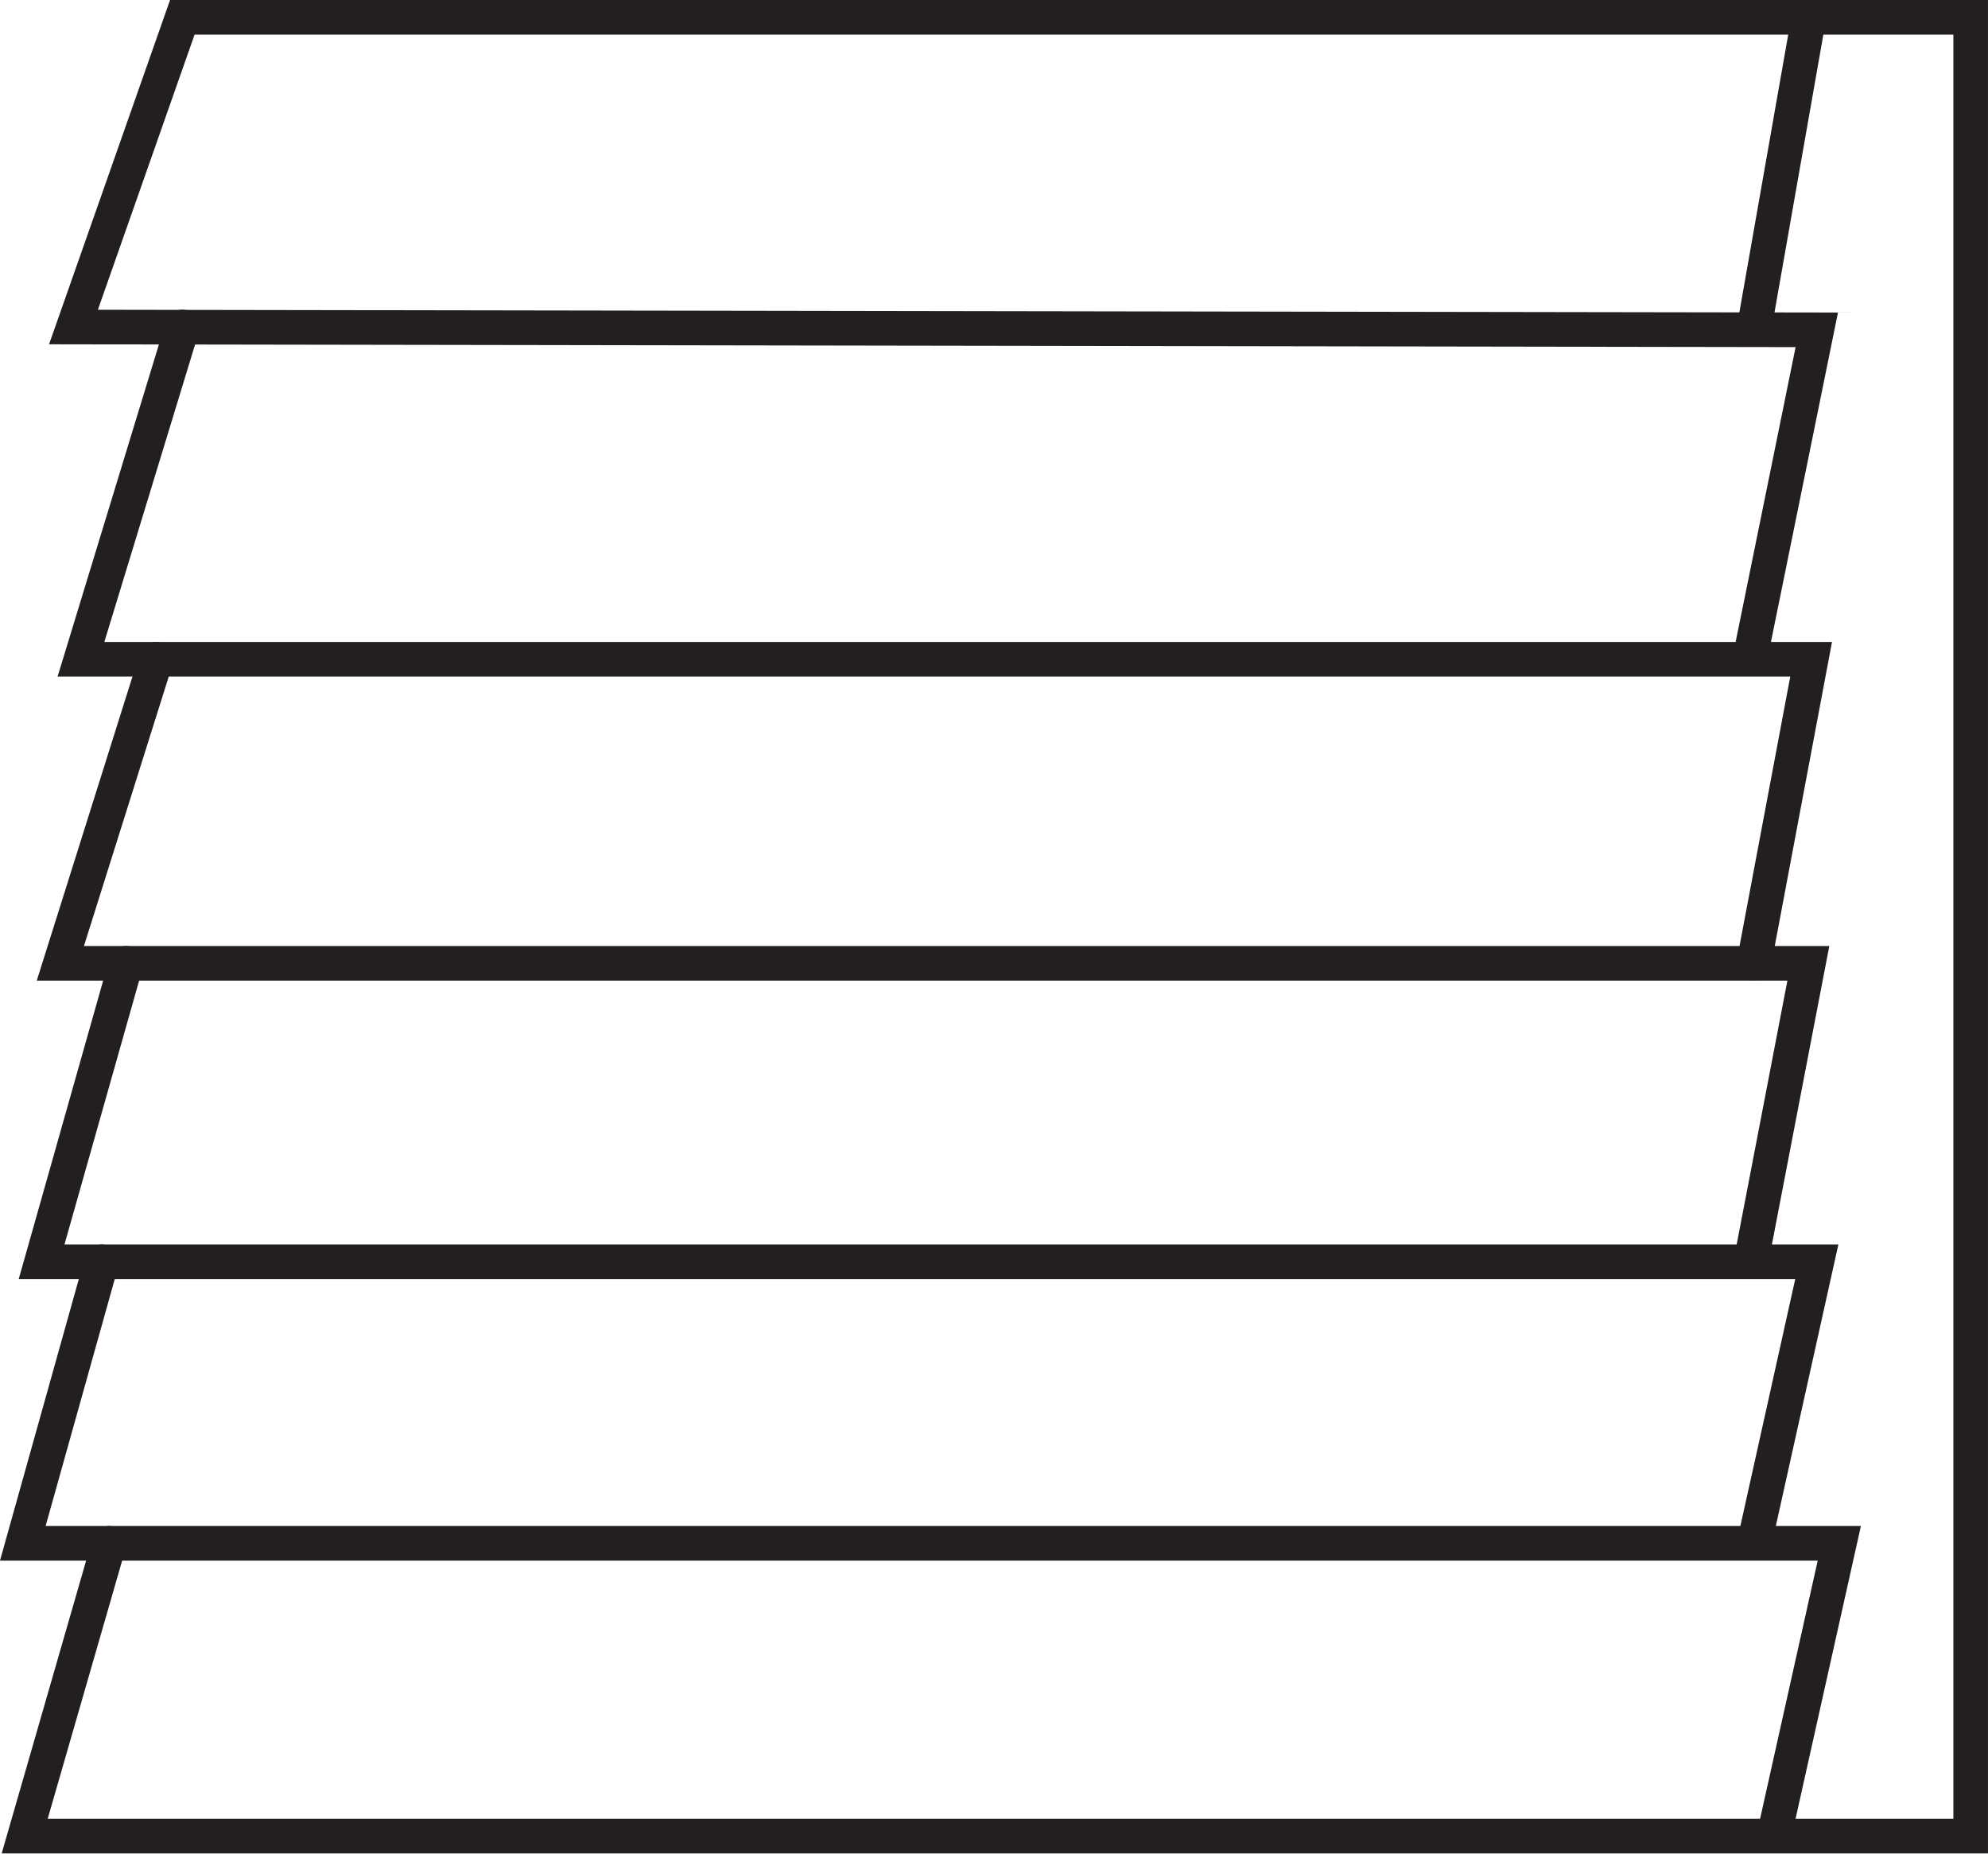
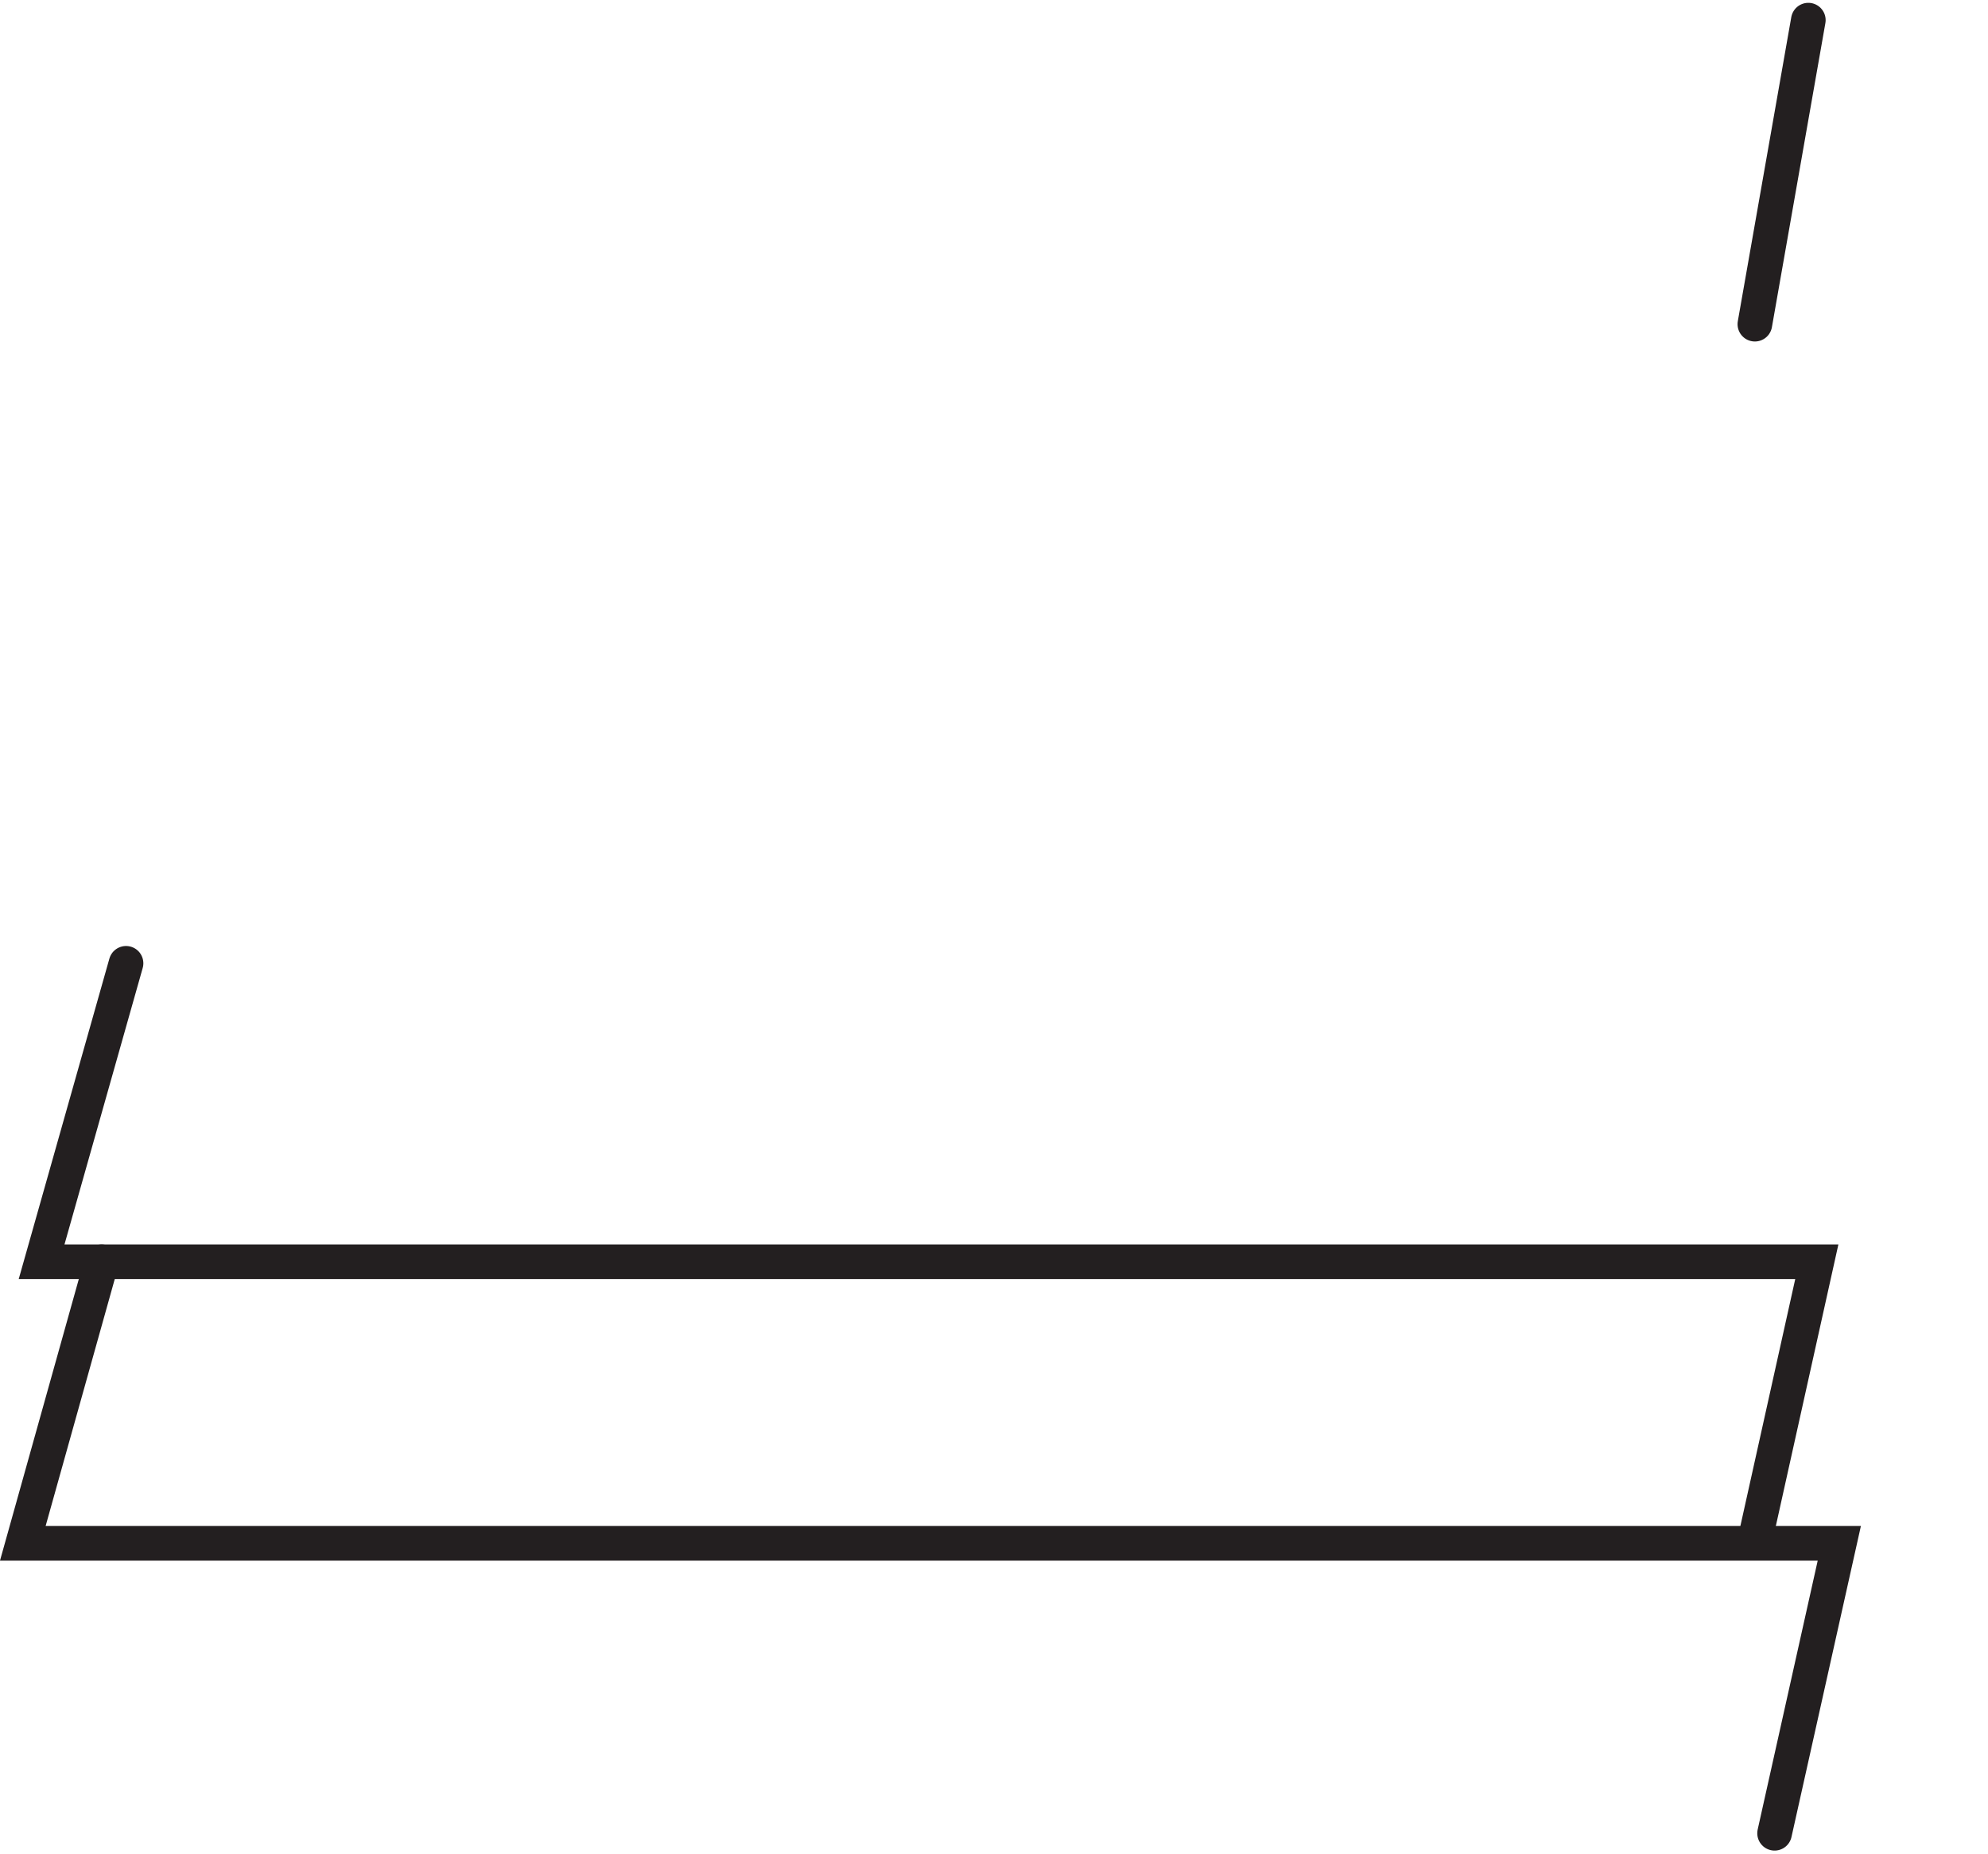
<svg xmlns="http://www.w3.org/2000/svg" width="62.317" height="58.102" viewBox="0 0 62.317 58.102">
  <defs>
    <style>.a{fill:none;stroke:#231f20;stroke-linecap:round;stroke-miterlimit:10;stroke-width:1.085px;}</style>
  </defs>
  <g transform="translate(-1916.52 75.896)">
-     <path class="a" d="M1919.941-27.529l-2.647,9.176h61v-57h-56.059l-3.412,9.706,54.647.088-2.029,9.971" />
-     <path class="a" d="M1922.235-65.647l-3.177,10.412h54.235l-1.794,9.529" />
-     <path class="a" d="M1921.412-55.235l-3,9.529h54.794l-1.765,9.176" />
    <path class="a" d="M1920.471-45.706l-2.647,9.353h55.647l-1.941,8.735" />
    <path class="a" d="M1919.706-36.353l-2.471,8.824h56.941l-2.029,9.088" />
    <line class="a" x1="1.676" y2="9.529" transform="translate(1971.529 -75.265)" />
  </g>
</svg>